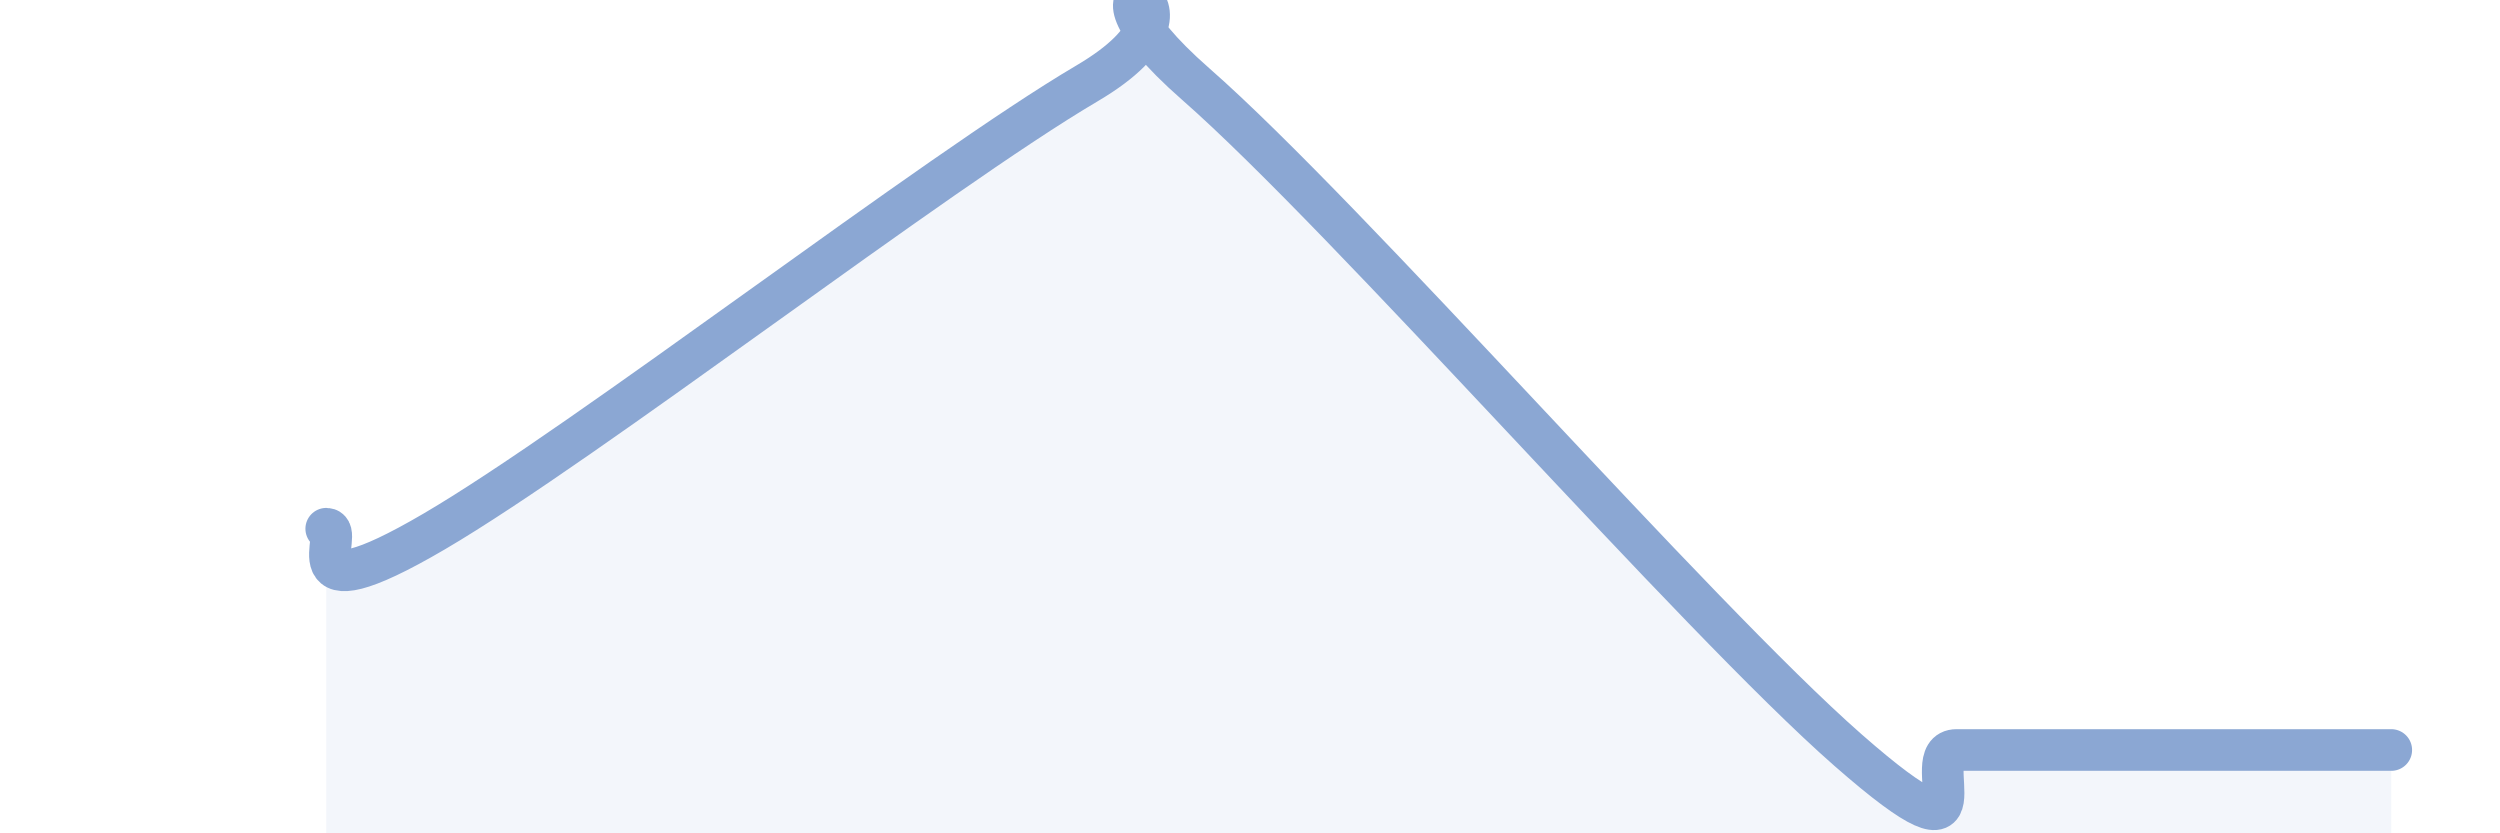
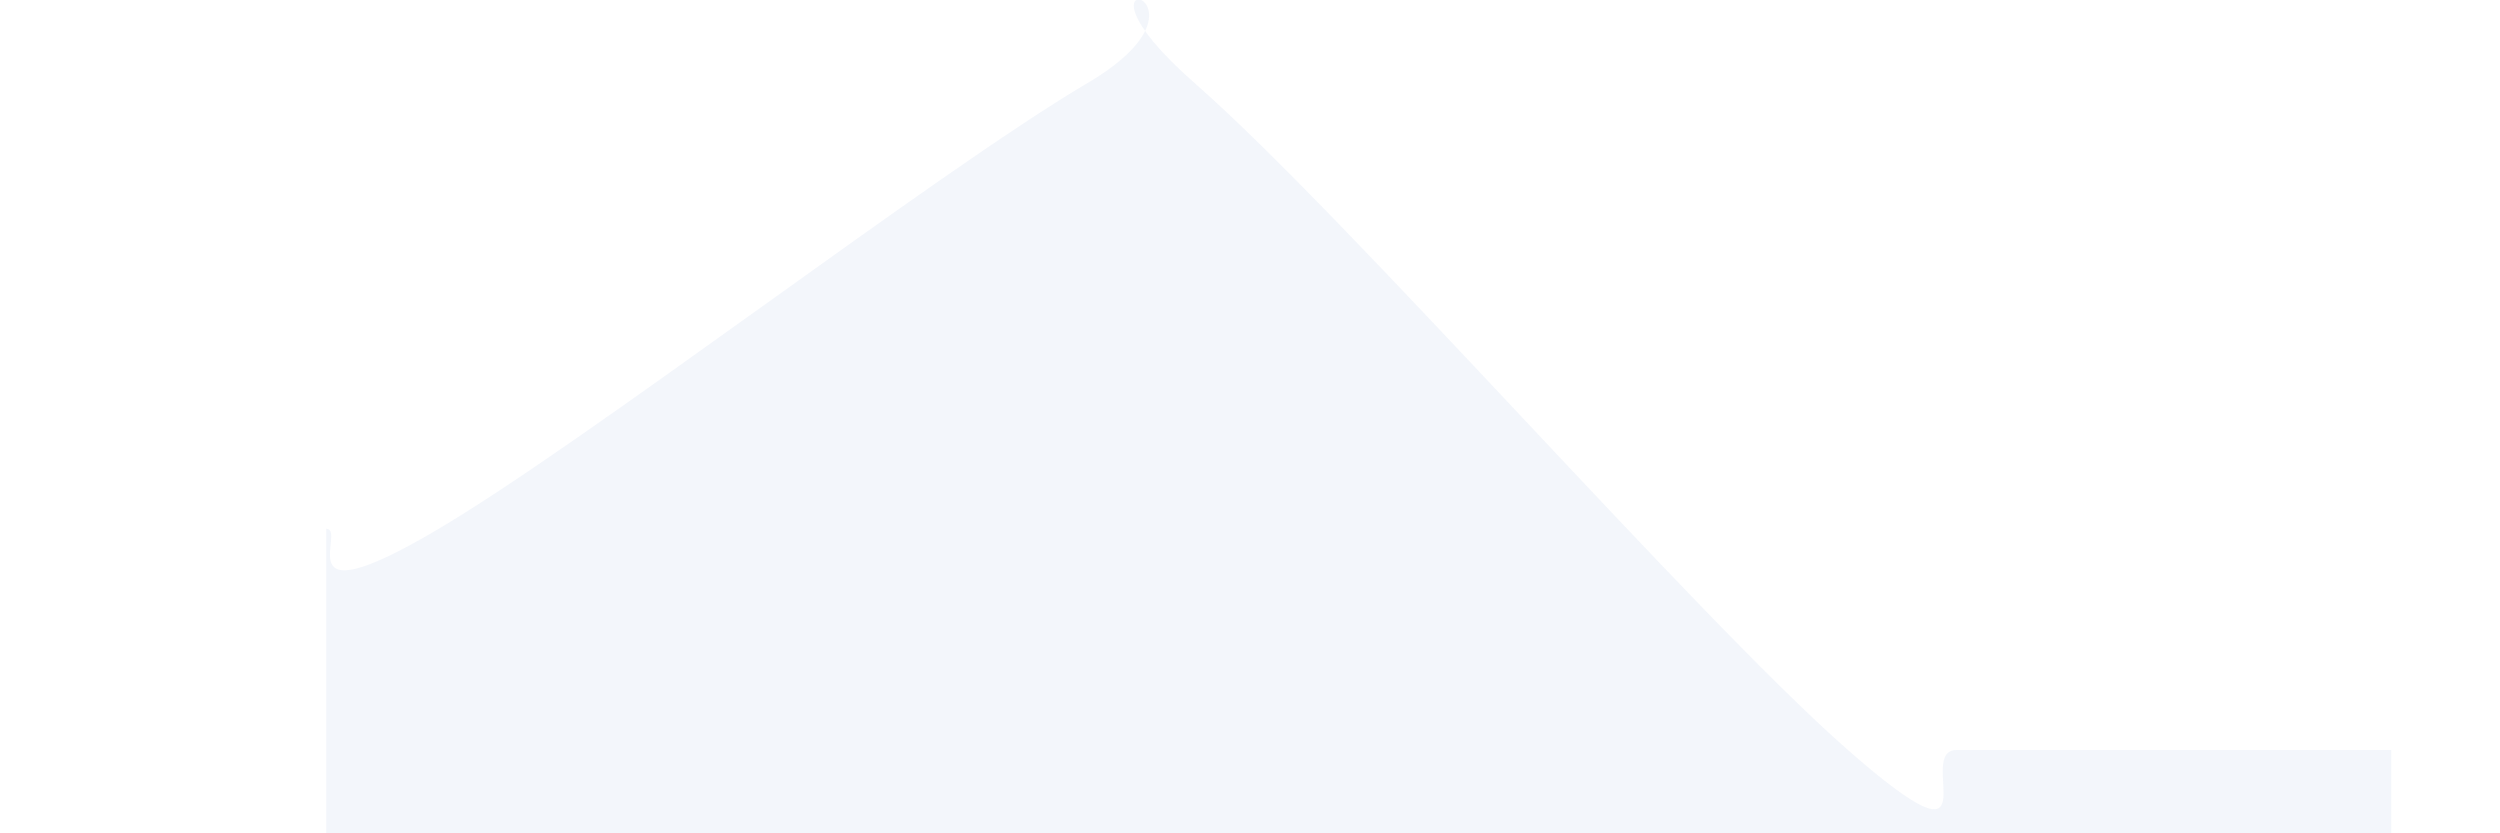
<svg xmlns="http://www.w3.org/2000/svg" width="60" height="20" viewBox="0 0 60 20">
  <path d="M 7.83,12.69 C 8.35,12.7 6.78,14.89 10.43,12.75 C 14.08,10.61 22.44,4.15 26.09,2 C 29.74,-0.15 25.05,-1.18 28.7,2.02 C 32.35,5.22 40.7,14.8 44.35,18 C 48,21.2 45.92,18 46.96,18 C 48,18 48.53,18 49.57,18 C 50.61,18 51.13,18 52.17,18 C 53.21,18 53.74,18 54.78,18 C 55.82,18 56.87,18 57.39,18L57.39 20L7.83 20Z" fill="#8ba7d3" opacity="0.1" stroke-linecap="round" stroke-linejoin="round" />
-   <path d="M 7.83,12.69 C 8.35,12.7 6.78,14.89 10.43,12.75 C 14.08,10.61 22.44,4.15 26.09,2 C 29.74,-0.15 25.05,-1.18 28.7,2.02 C 32.35,5.22 40.7,14.8 44.35,18 C 48,21.2 45.92,18 46.96,18 C 48,18 48.53,18 49.57,18 C 50.61,18 51.13,18 52.17,18 C 53.21,18 53.74,18 54.78,18 C 55.82,18 56.87,18 57.39,18" stroke="#8ba7d3" stroke-width="1" fill="none" stroke-linecap="round" stroke-linejoin="round" />
</svg>